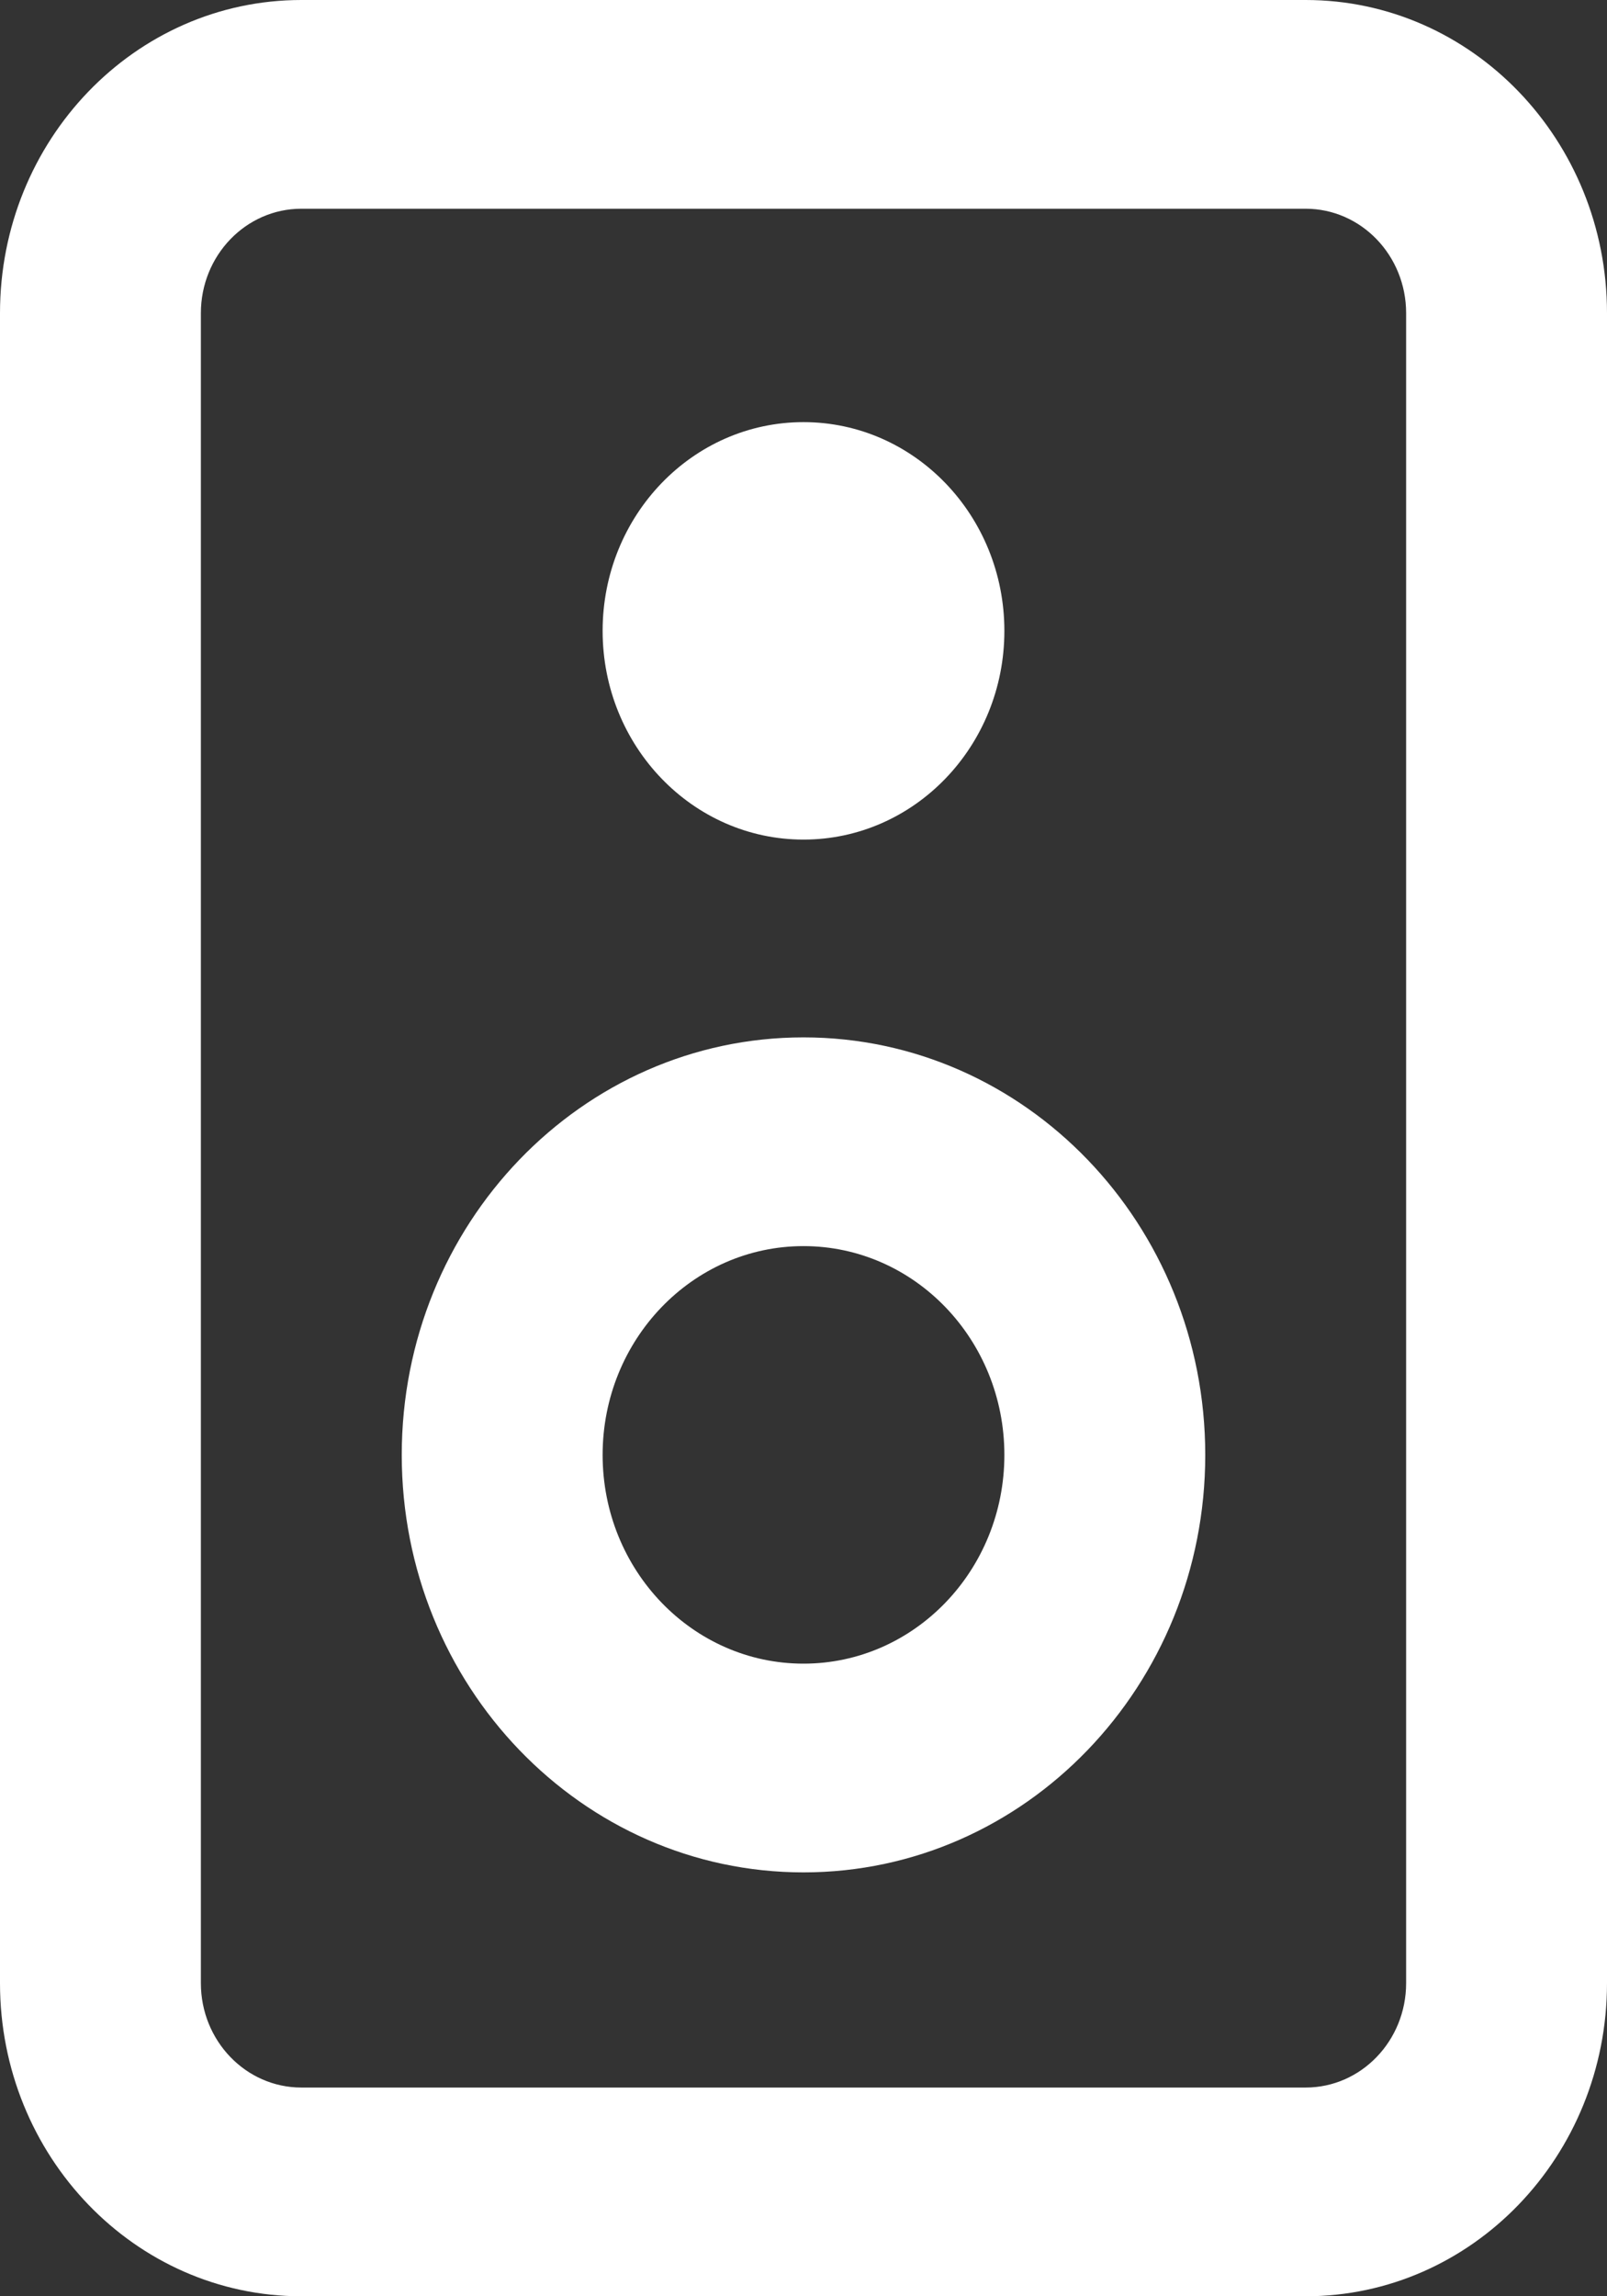
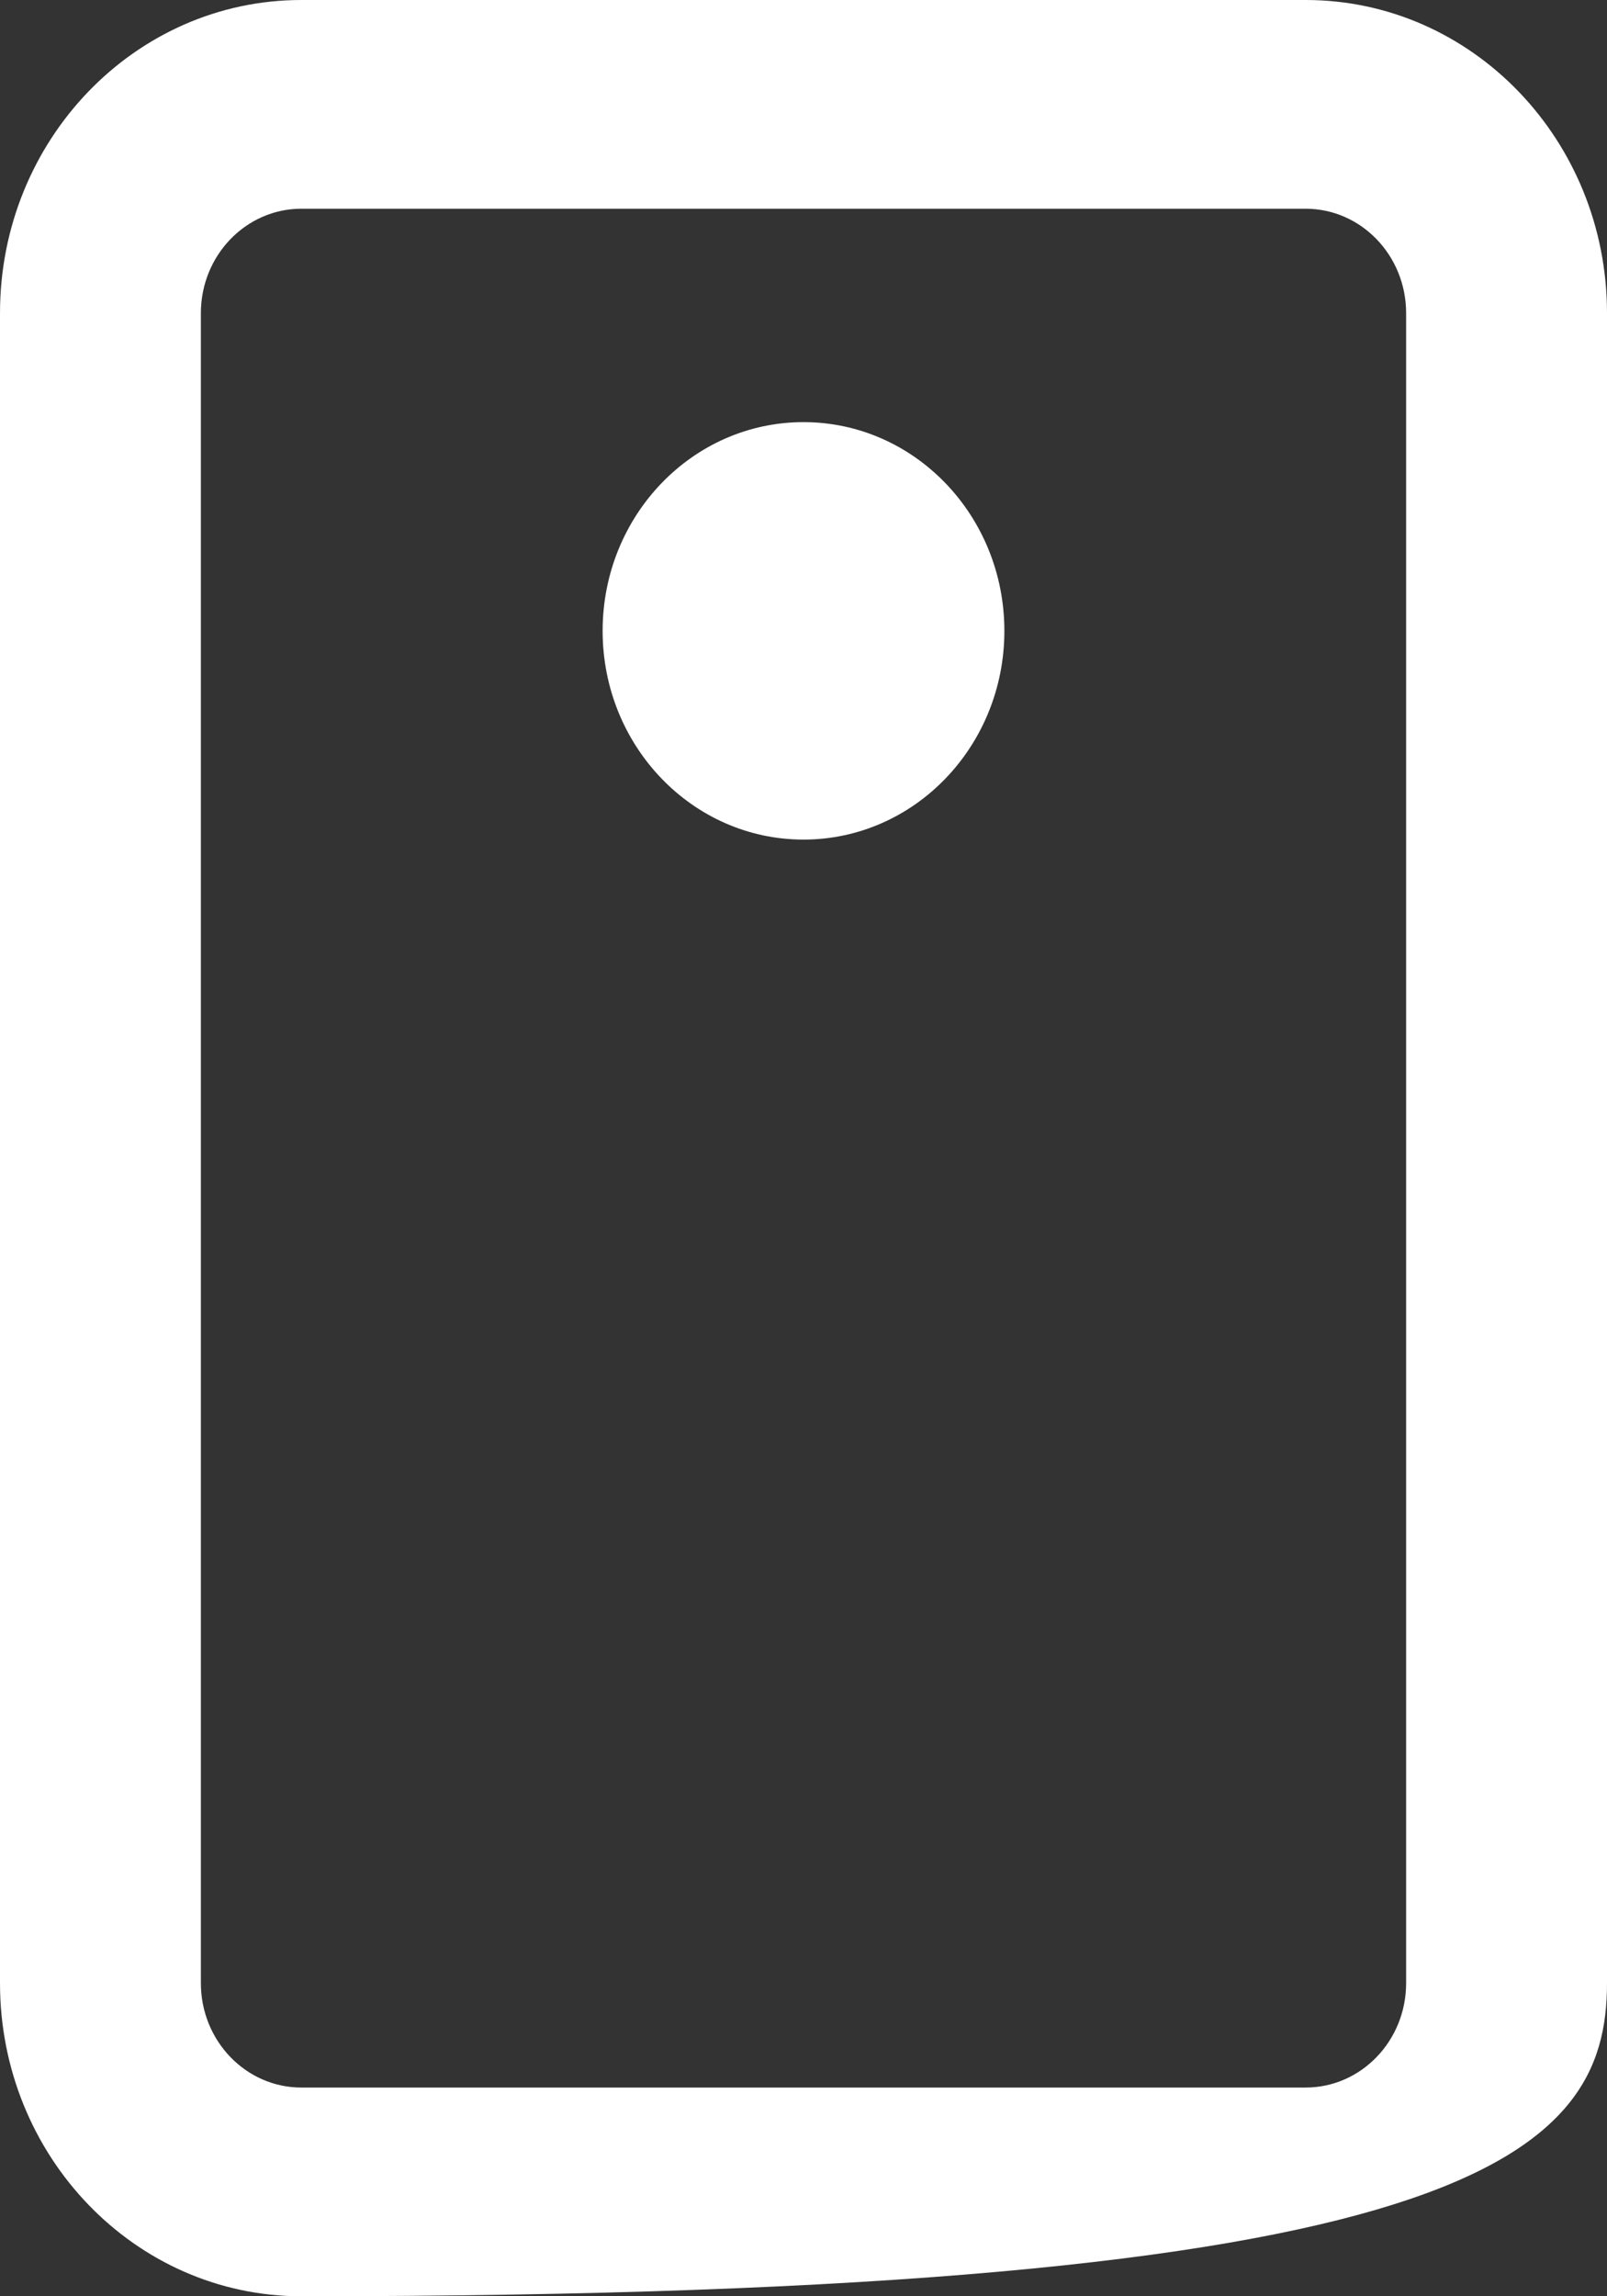
<svg xmlns="http://www.w3.org/2000/svg" width="21" height="30" viewBox="0 0 21 30" fill="none">
  <rect x="0" y="0" width="21" height="30" fill="#333333" stroke="none" />
-   <path fill-rule="evenodd" clip-rule="evenodd" d="M10.5 24.462C13.399 24.462 15.75 22.02 15.75 19.008C15.75 15.995 13.399 13.553 10.5 13.553C7.601 13.553 5.25 15.995 5.25 19.008C5.25 22.02 7.601 24.462 10.5 24.462ZM10.5 21.735C11.95 21.735 13.125 20.514 13.125 19.008C13.125 17.502 11.95 16.28 10.5 16.28C9.05 16.28 7.875 17.502 7.875 19.008C7.875 20.514 9.05 21.735 10.5 21.735Z" fill="white" />
  <path d="M10.5 10.969C11.95 10.969 13.125 9.748 13.125 8.242C13.125 6.736 11.95 5.515 10.5 5.515C9.05 5.515 7.875 6.736 7.875 8.242C7.875 9.748 9.05 10.969 10.5 10.969Z" fill="white" />
-   <path fill-rule="evenodd" clip-rule="evenodd" d="M3.938 0C1.763 0 0 1.832 0 4.091V25.909C0 28.168 1.763 30 3.938 30H17.062C19.237 30 21 28.168 21 25.909V4.091C21 1.832 19.237 0 17.062 0H3.938ZM17.062 2.727H3.938C3.213 2.727 2.625 3.338 2.625 4.091V25.909C2.625 26.662 3.213 27.273 3.938 27.273H17.062C17.787 27.273 18.375 26.662 18.375 25.909V4.091C18.375 3.338 17.787 2.727 17.062 2.727Z" fill="white" />
+   <path fill-rule="evenodd" clip-rule="evenodd" d="M3.938 0C1.763 0 0 1.832 0 4.091V25.909C0 28.168 1.763 30 3.938 30C19.237 30 21 28.168 21 25.909V4.091C21 1.832 19.237 0 17.062 0H3.938ZM17.062 2.727H3.938C3.213 2.727 2.625 3.338 2.625 4.091V25.909C2.625 26.662 3.213 27.273 3.938 27.273H17.062C17.787 27.273 18.375 26.662 18.375 25.909V4.091C18.375 3.338 17.787 2.727 17.062 2.727Z" fill="white" />
</svg>